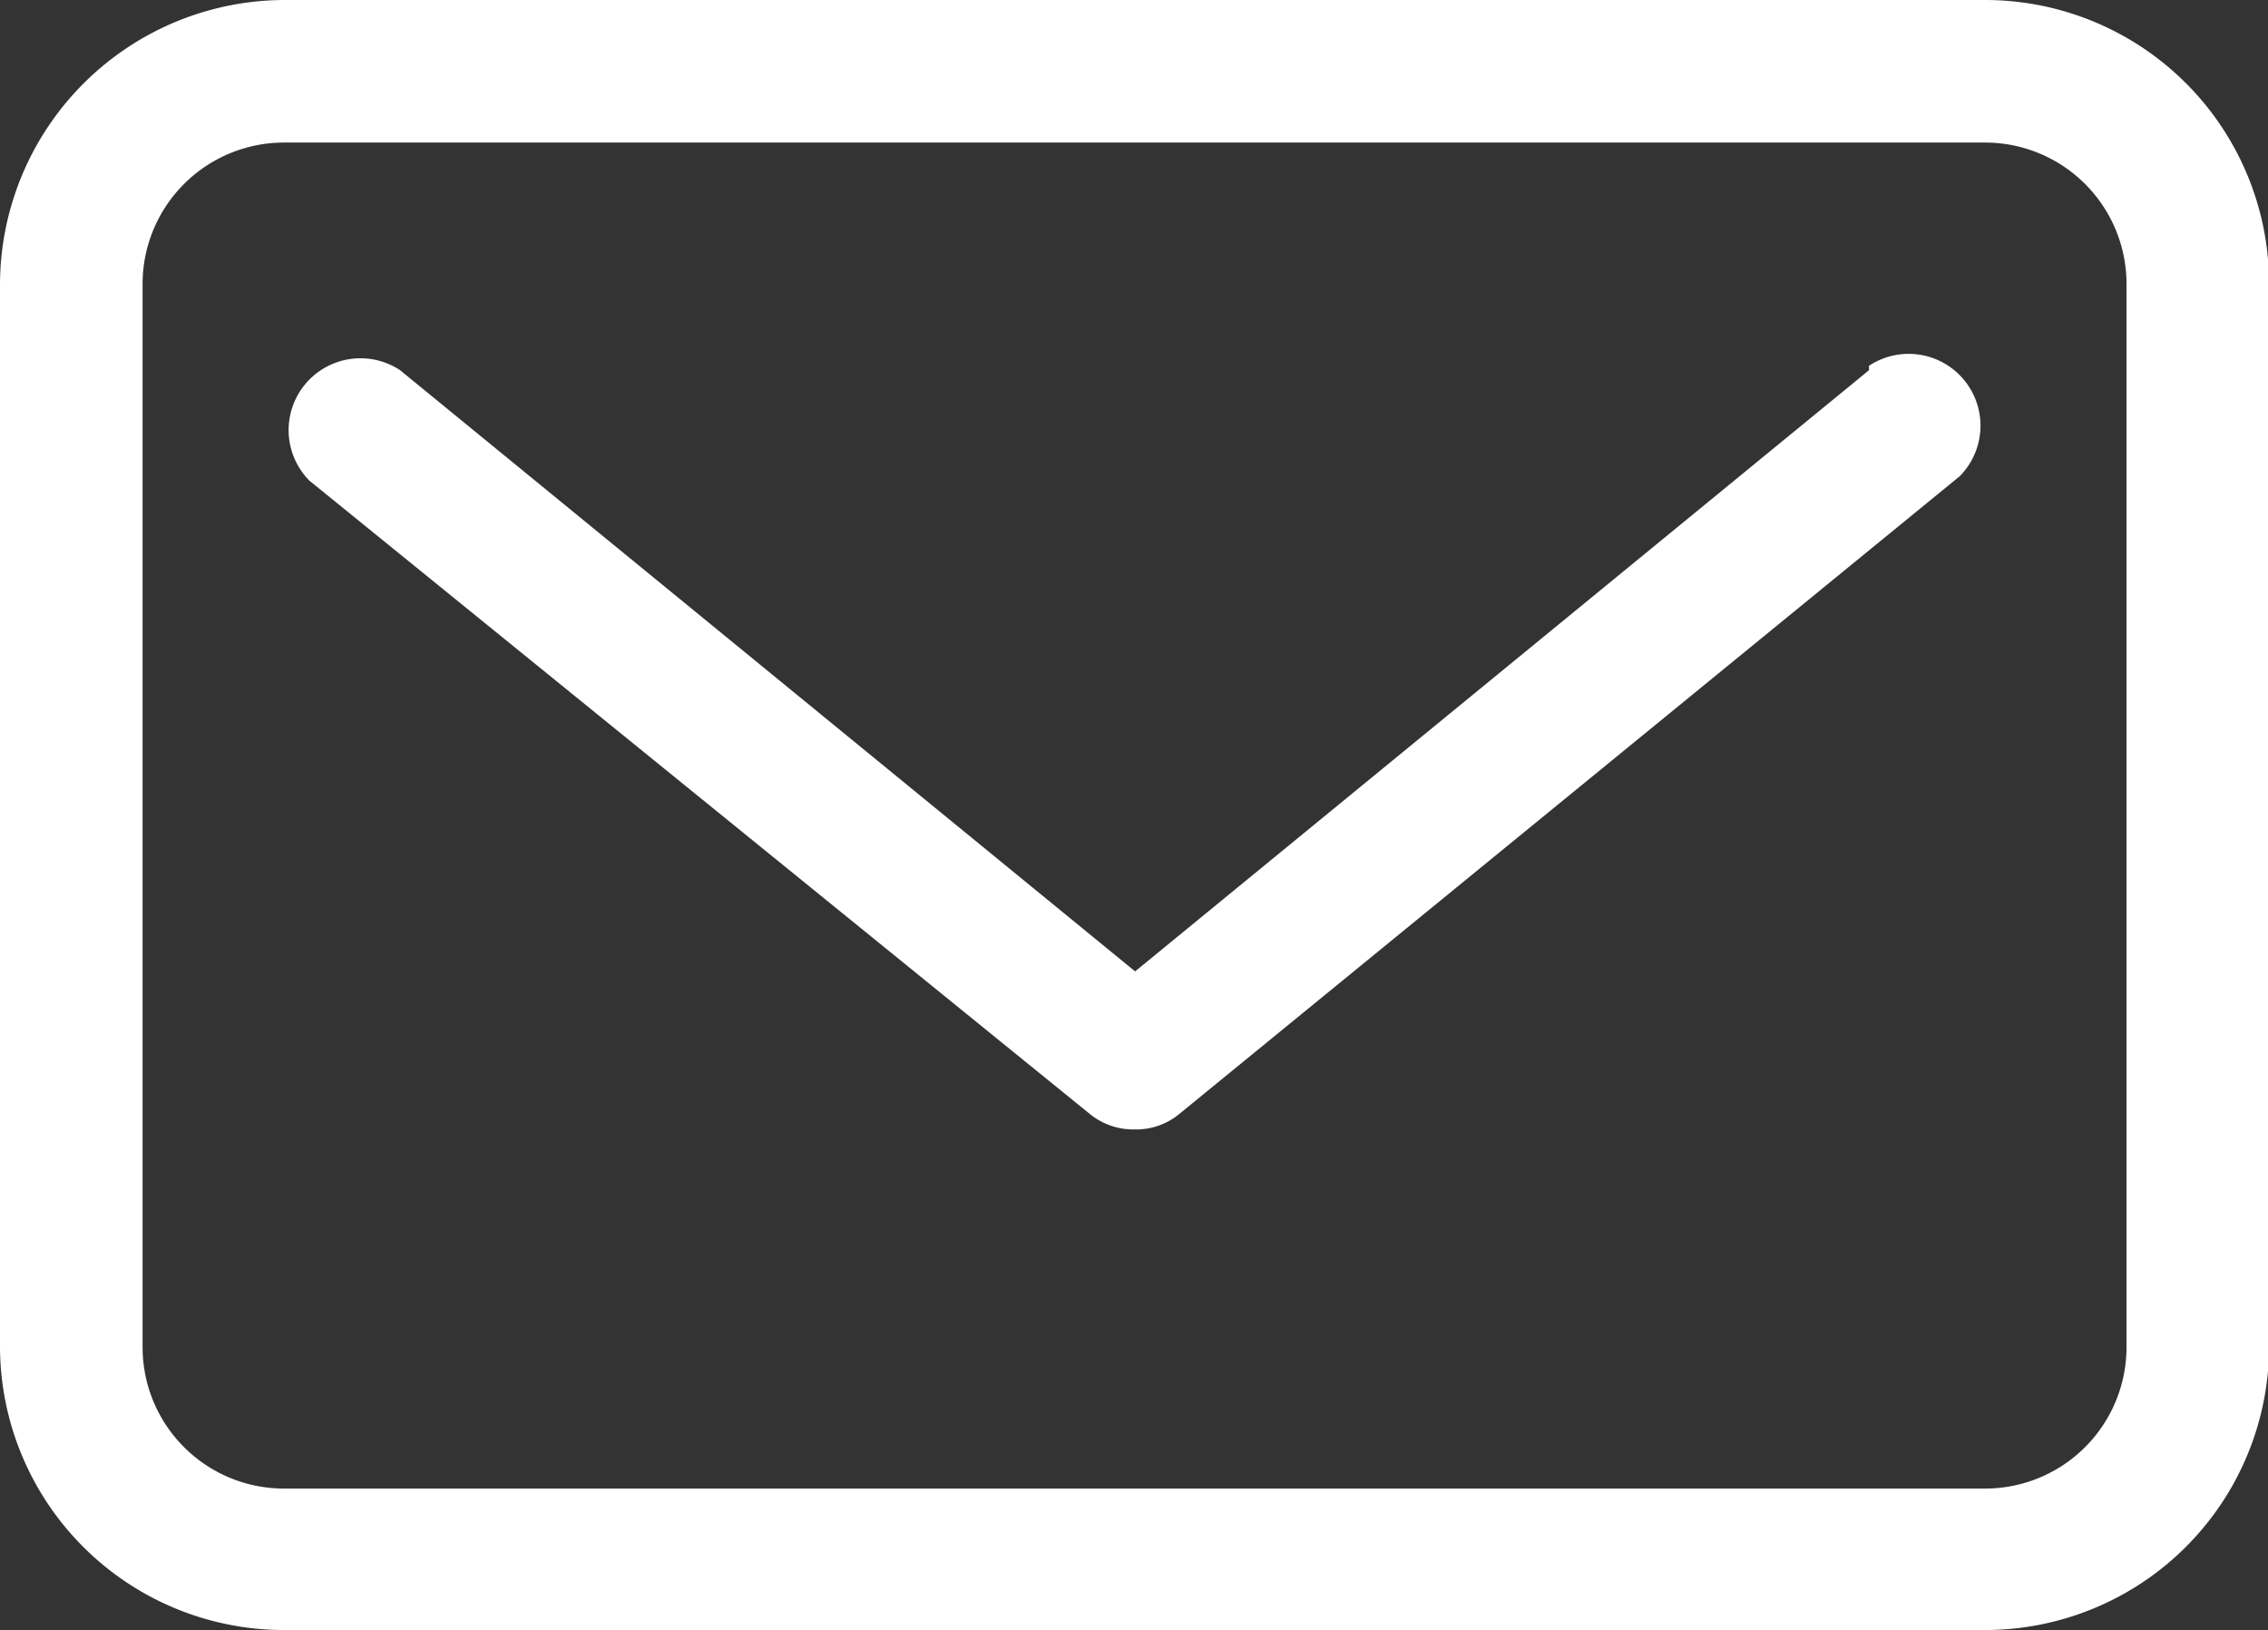
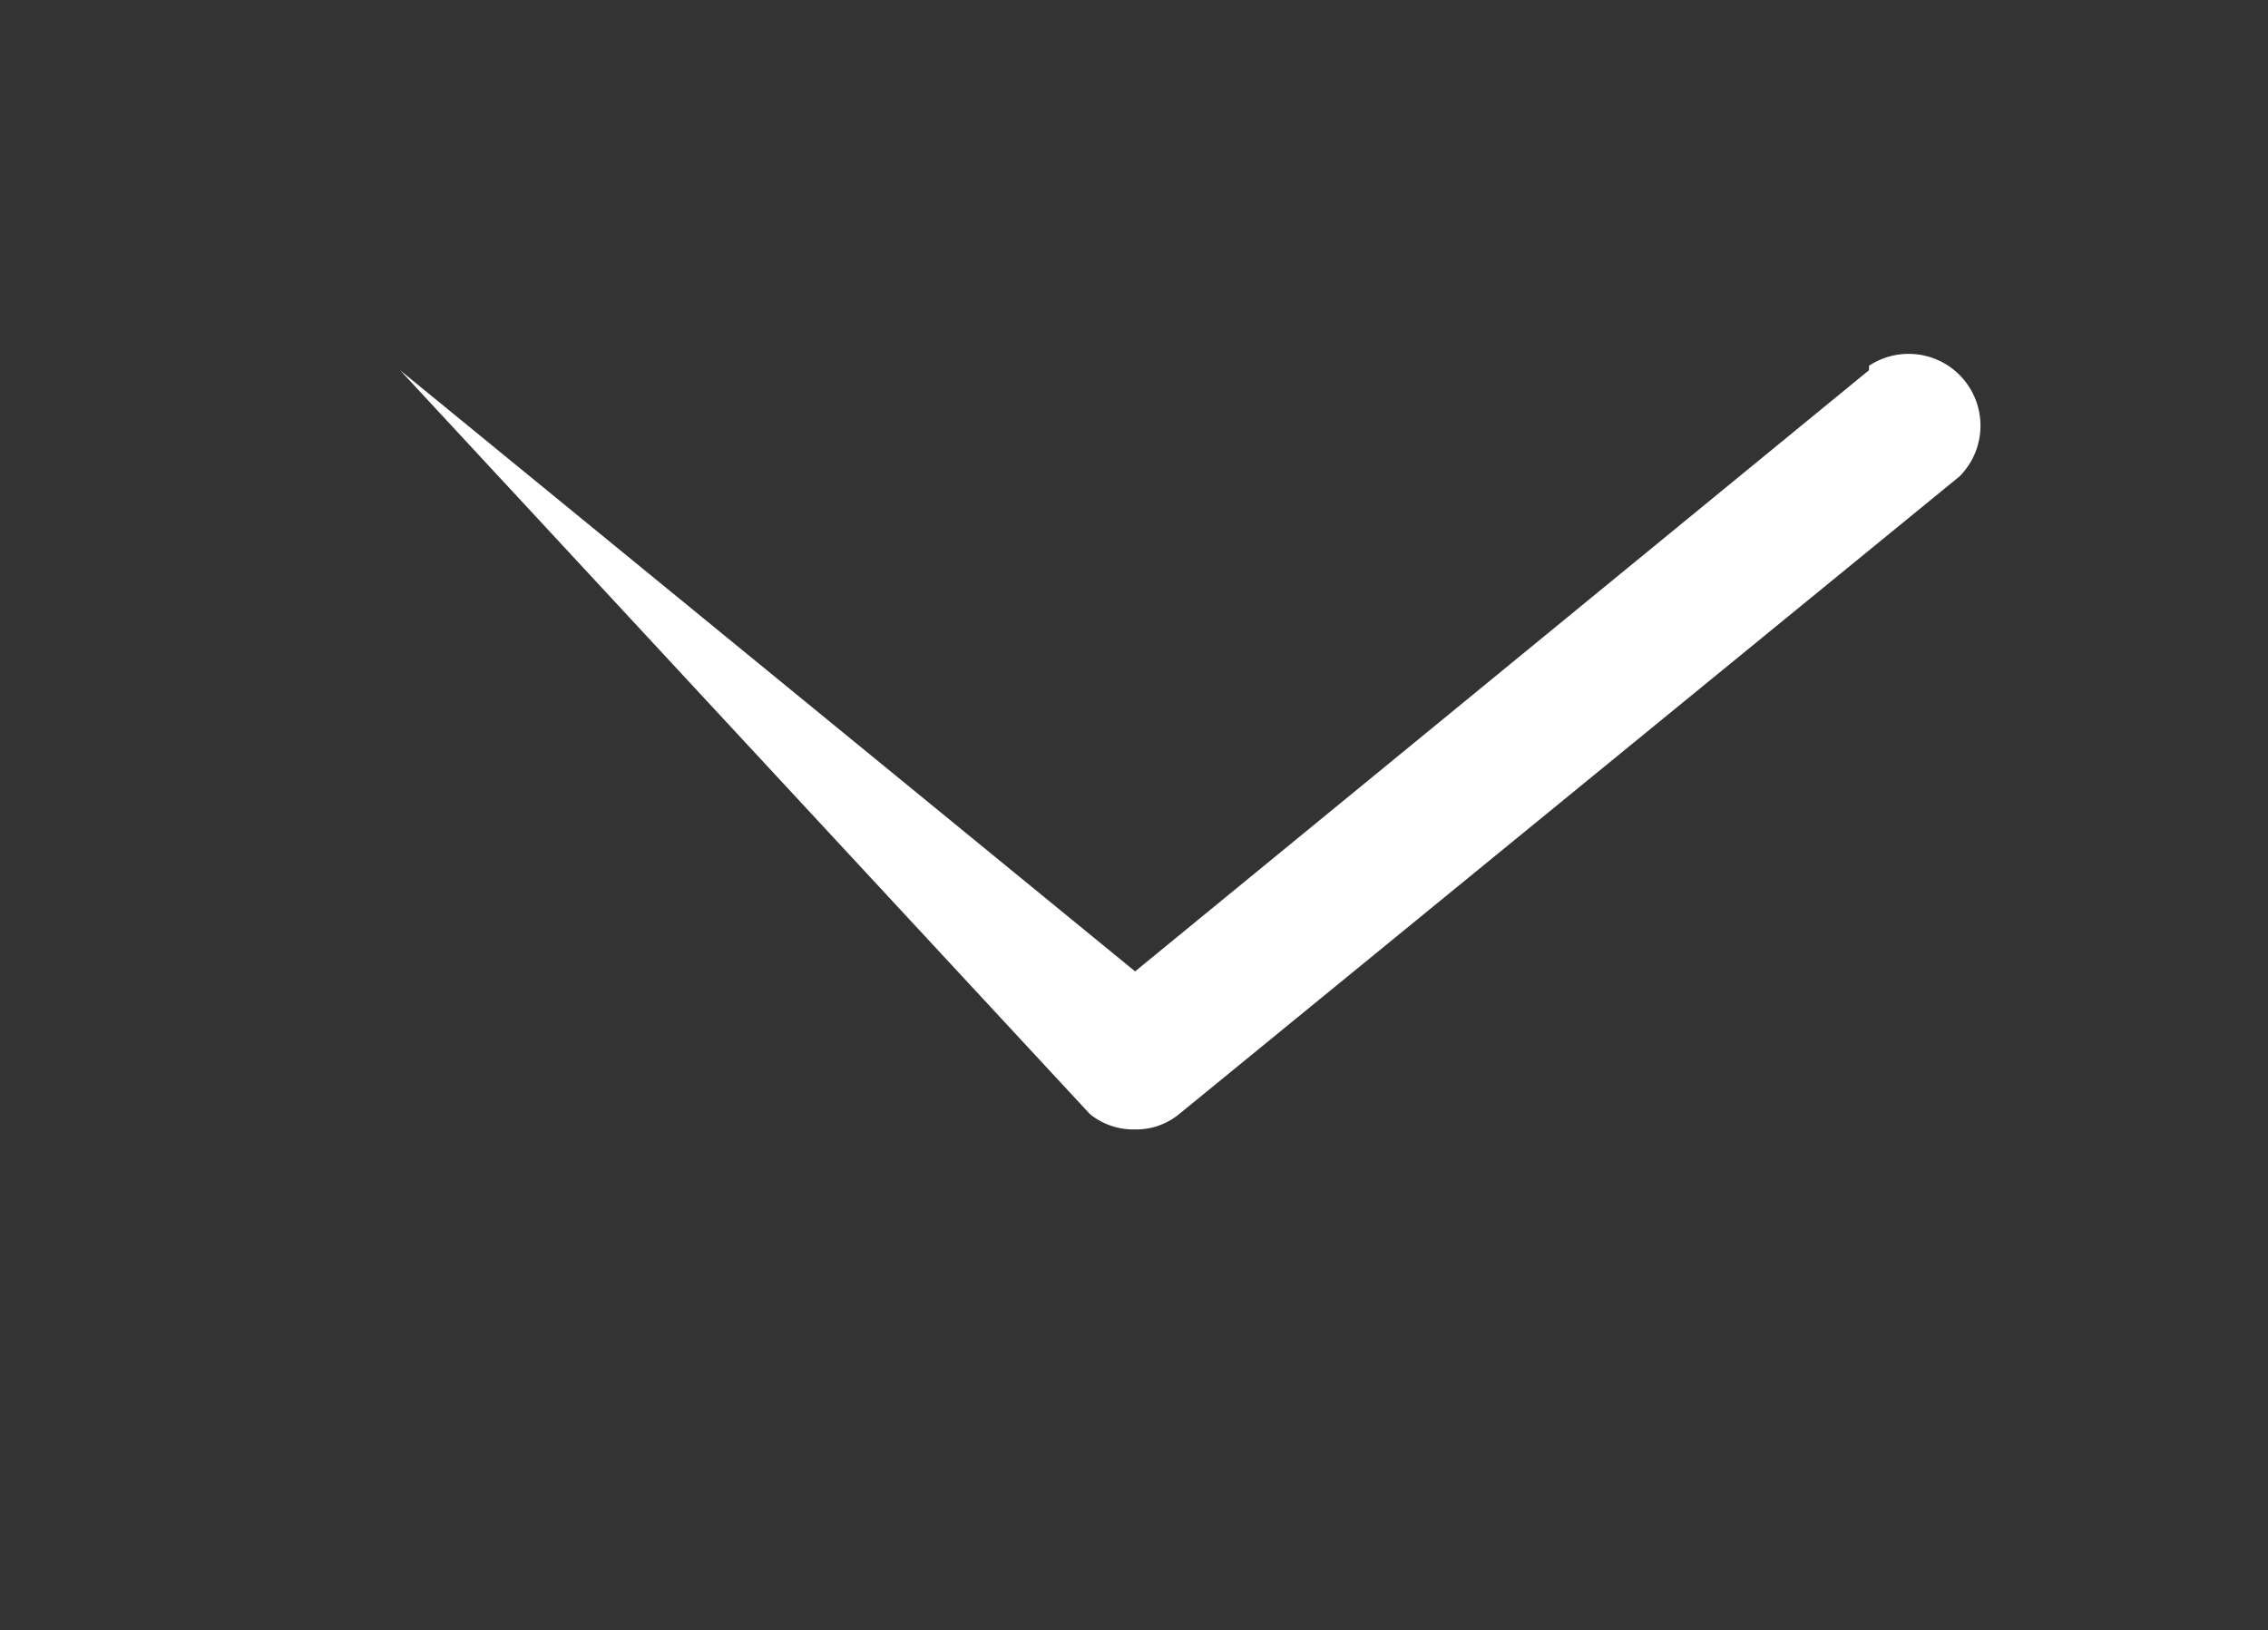
<svg xmlns="http://www.w3.org/2000/svg" id="レイヤー_1" data-name="レイヤー 1" width="20.52" height="14.75" viewBox="0 0 20.52 14.75">
  <rect x="0" y="0" width="20.52" height="14.75" fill="#333333" stroke="none" />
  <defs>
    <style>.cls-1{fill:#fff;}</style>
  </defs>
  <g id="Mail">
-     <path class="cls-1" d="M82.51,67.92H67.12a2.58,2.58,0,0,0-2.57,2.57v9.62a2.57,2.57,0,0,0,2.57,2.56H82.51a2.57,2.57,0,0,0,2.57-2.56V70.49A2.57,2.57,0,0,0,82.51,67.92Zm1.28,12.19a1.28,1.28,0,0,1-1.28,1.28H67.12a1.28,1.28,0,0,1-1.28-1.28V70.49a1.28,1.28,0,0,1,1.28-1.28H82.51a1.28,1.28,0,0,1,1.28,1.28Z" transform="translate(-64.55 -67.92)" />
-     <path class="cls-1" d="M81.46,71.27l-6.64,5.44-6.65-5.44a.65.65,0,0,0-.82,1L74.41,78a.62.62,0,0,0,.41.14.61.61,0,0,0,.4-.14l7.06-5.77a.65.65,0,0,0-.82-1Z" transform="translate(-64.55 -67.92)" />
+     <path class="cls-1" d="M81.46,71.27l-6.64,5.44-6.65-5.44L74.41,78a.62.62,0,0,0,.41.14.61.61,0,0,0,.4-.14l7.06-5.77a.65.65,0,0,0-.82-1Z" transform="translate(-64.55 -67.92)" />
  </g>
</svg>